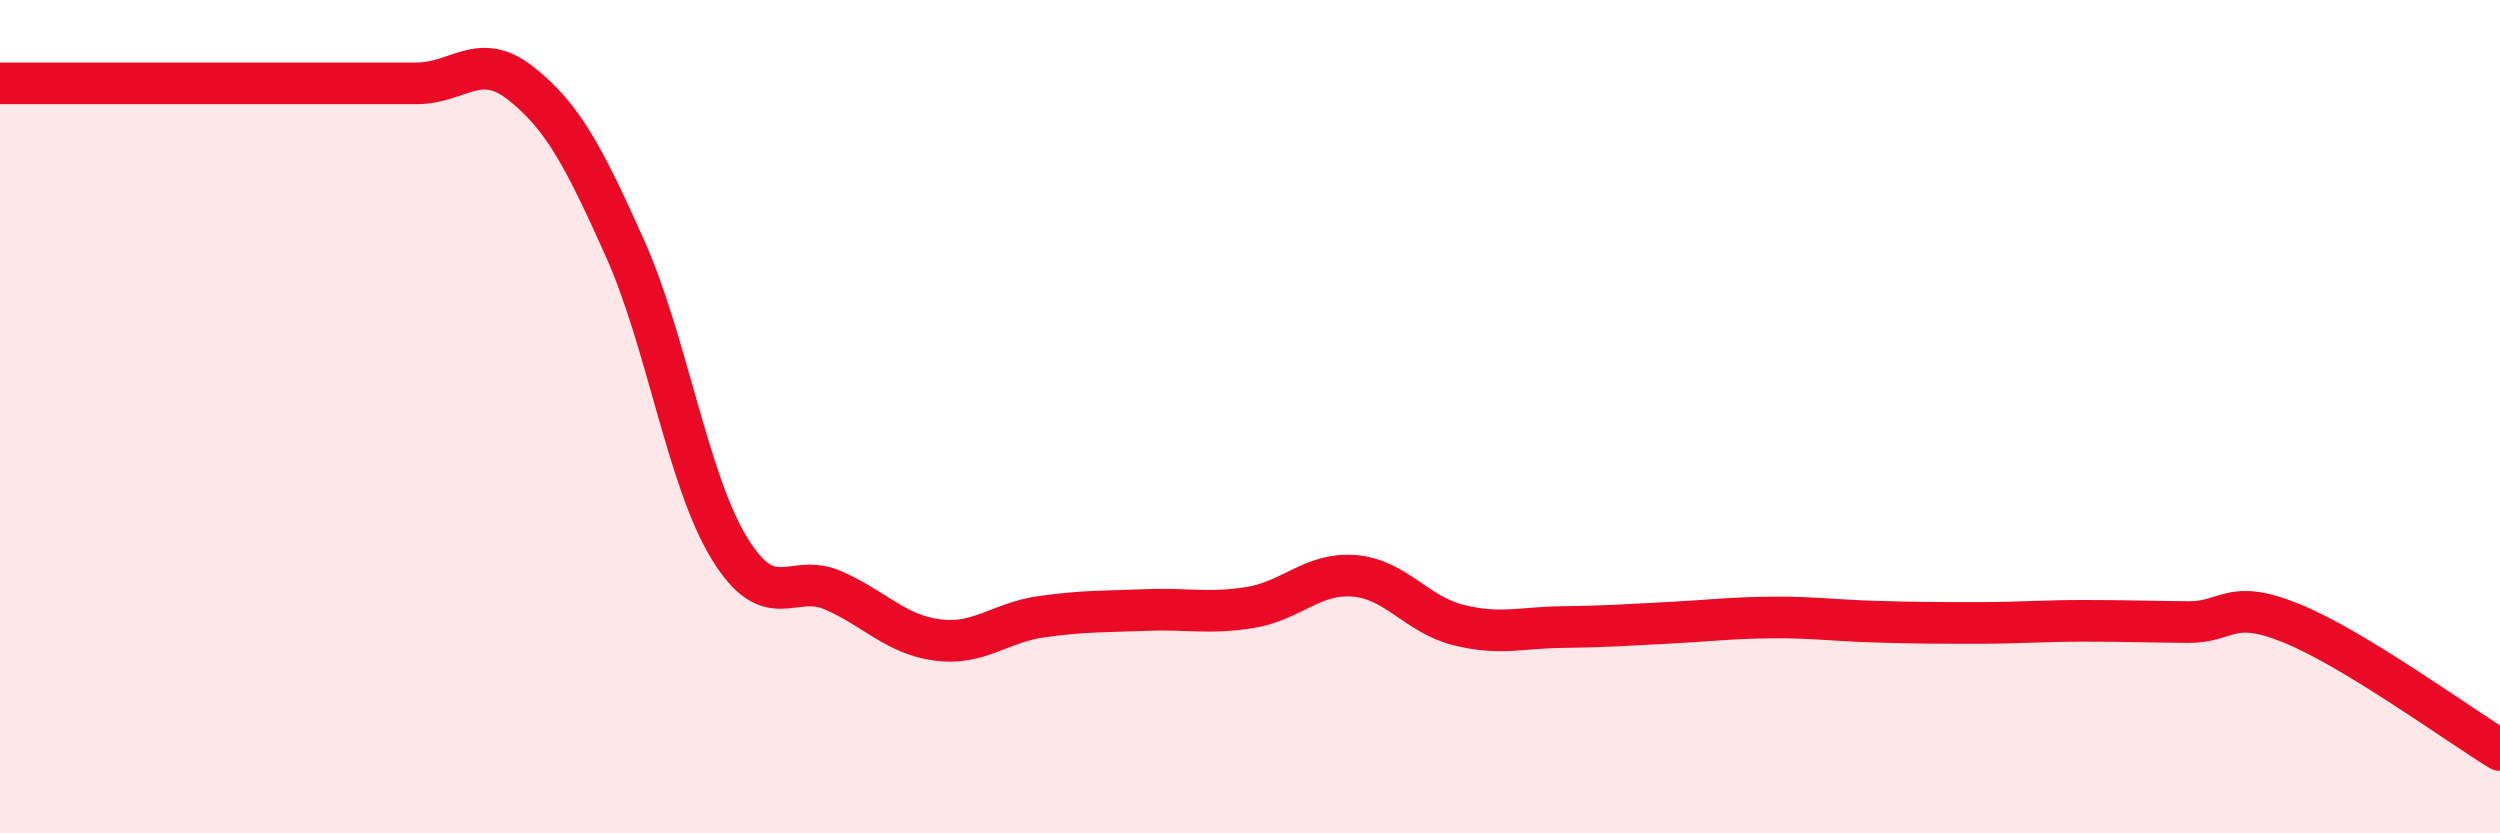
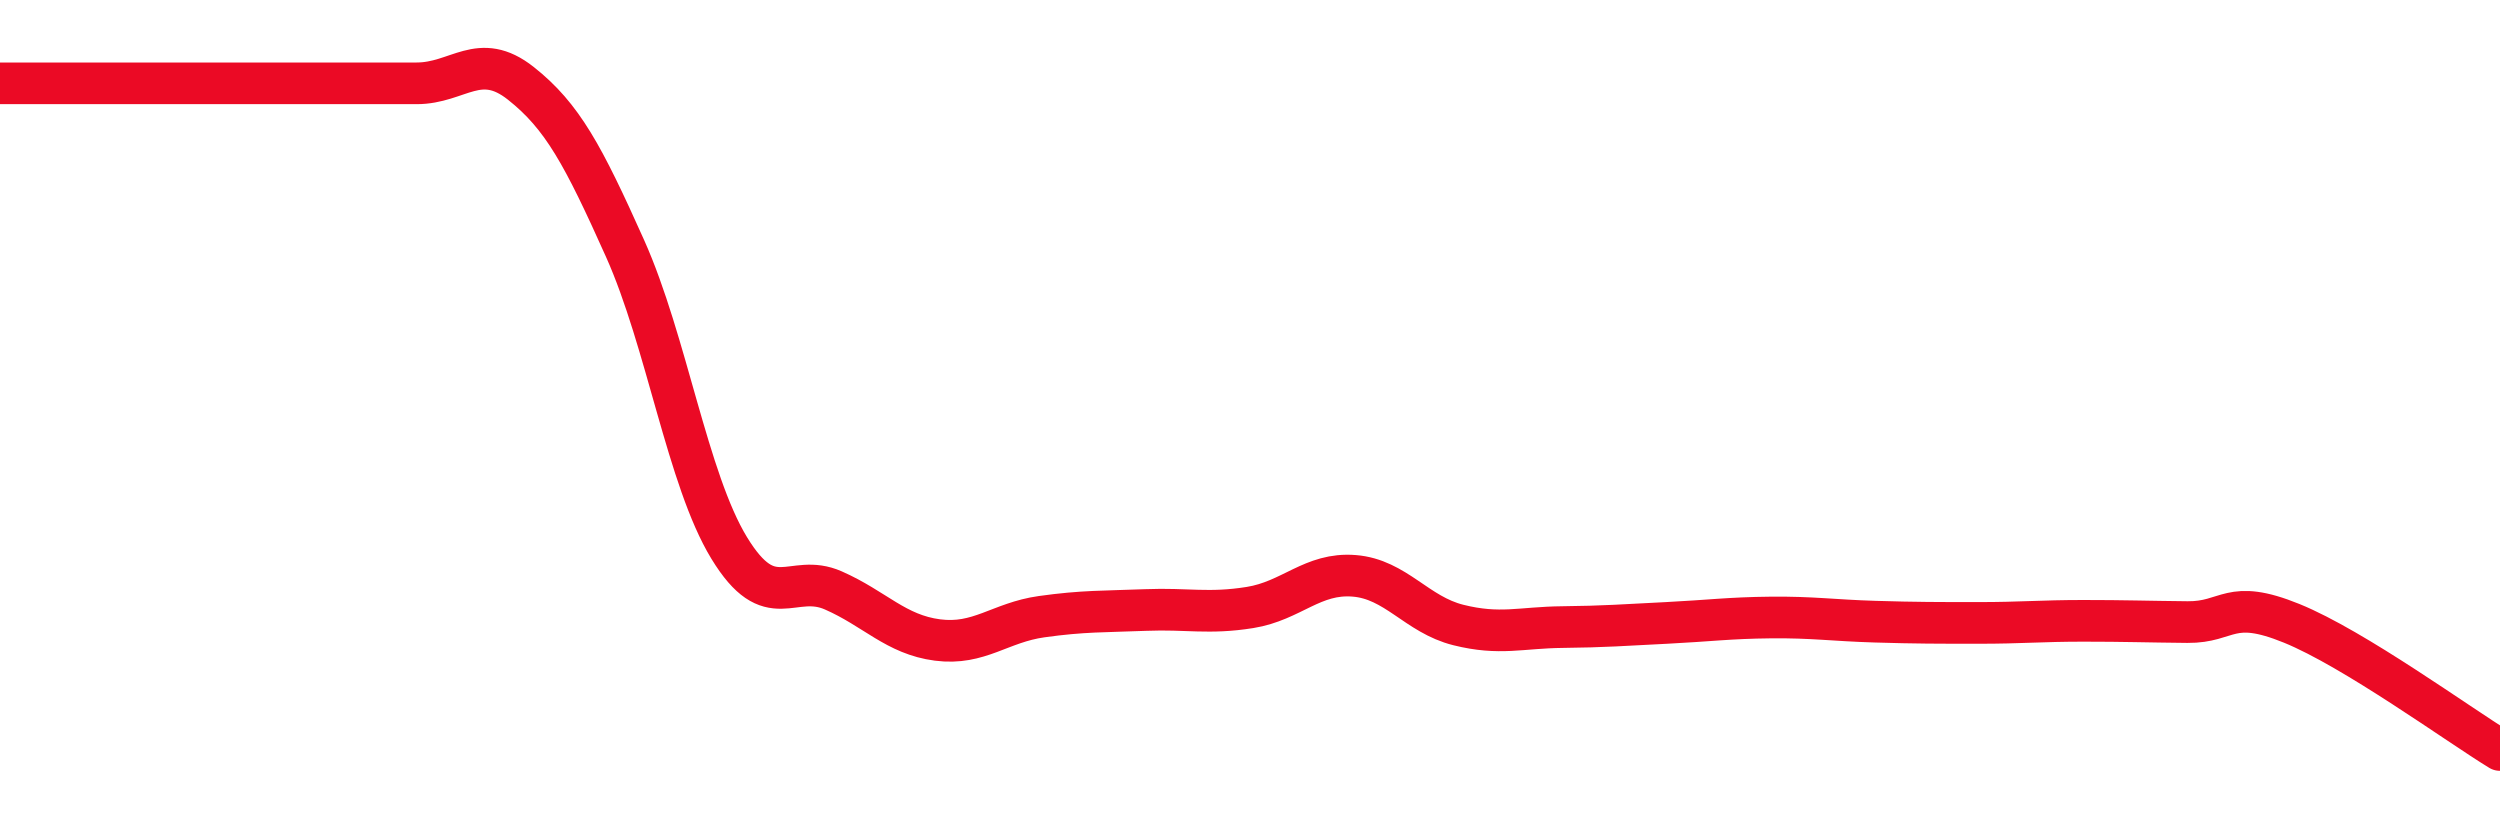
<svg xmlns="http://www.w3.org/2000/svg" width="60" height="20" viewBox="0 0 60 20">
-   <path d="M 0,2 C 0.5,2 1.5,2 2.5,2 C 3.5,2 4,2 5,2 C 6,2 6.5,2 7.5,2 C 8.5,2 9,2 10,2 C 11,2 11.5,1.21 12.5,2 C 13.5,2.79 14,3.73 15,5.96 C 16,8.19 16.5,11.51 17.5,13.15 C 18.5,14.79 19,13.73 20,14.17 C 21,14.61 21.5,15.23 22.5,15.36 C 23.5,15.49 24,14.94 25,14.8 C 26,14.66 26.5,14.68 27.5,14.64 C 28.5,14.6 29,14.74 30,14.58 C 31,14.42 31.5,13.74 32.5,13.82 C 33.5,13.9 34,14.75 35,15 C 36,15.25 36.5,15.06 37.5,15.05 C 38.5,15.04 39,15 40,14.95 C 41,14.9 41.5,14.83 42.5,14.82 C 43.5,14.81 44,14.89 45,14.92 C 46,14.95 46.5,14.95 47.5,14.95 C 48.5,14.95 49,14.9 50,14.9 C 51,14.9 51.5,14.92 52.5,14.93 C 53.5,14.94 53.5,14.35 55,14.96 C 56.5,15.57 59,17.39 60,18L60 20L0 20Z" fill="#EB0A25" opacity="0.1" stroke-linecap="round" stroke-linejoin="round" />
  <path d="M 0,2 C 0.5,2 1.5,2 2.5,2 C 3.5,2 4,2 5,2 C 6,2 6.5,2 7.5,2 C 8.5,2 9,2 10,2 C 11,2 11.5,1.21 12.5,2 C 13.5,2.79 14,3.73 15,5.96 C 16,8.19 16.5,11.51 17.5,13.15 C 18.5,14.79 19,13.73 20,14.17 C 21,14.61 21.5,15.23 22.5,15.36 C 23.5,15.49 24,14.94 25,14.8 C 26,14.66 26.5,14.68 27.5,14.64 C 28.5,14.6 29,14.74 30,14.58 C 31,14.42 31.5,13.74 32.5,13.82 C 33.5,13.9 34,14.75 35,15 C 36,15.25 36.5,15.06 37.5,15.05 C 38.5,15.04 39,15 40,14.95 C 41,14.9 41.5,14.83 42.5,14.82 C 43.5,14.81 44,14.89 45,14.92 C 46,14.95 46.5,14.95 47.5,14.95 C 48.5,14.95 49,14.9 50,14.9 C 51,14.9 51.5,14.92 52.5,14.93 C 53.5,14.94 53.5,14.35 55,14.96 C 56.5,15.57 59,17.39 60,18" stroke="#EB0A25" stroke-width="1" fill="none" stroke-linecap="round" stroke-linejoin="round" />
</svg>